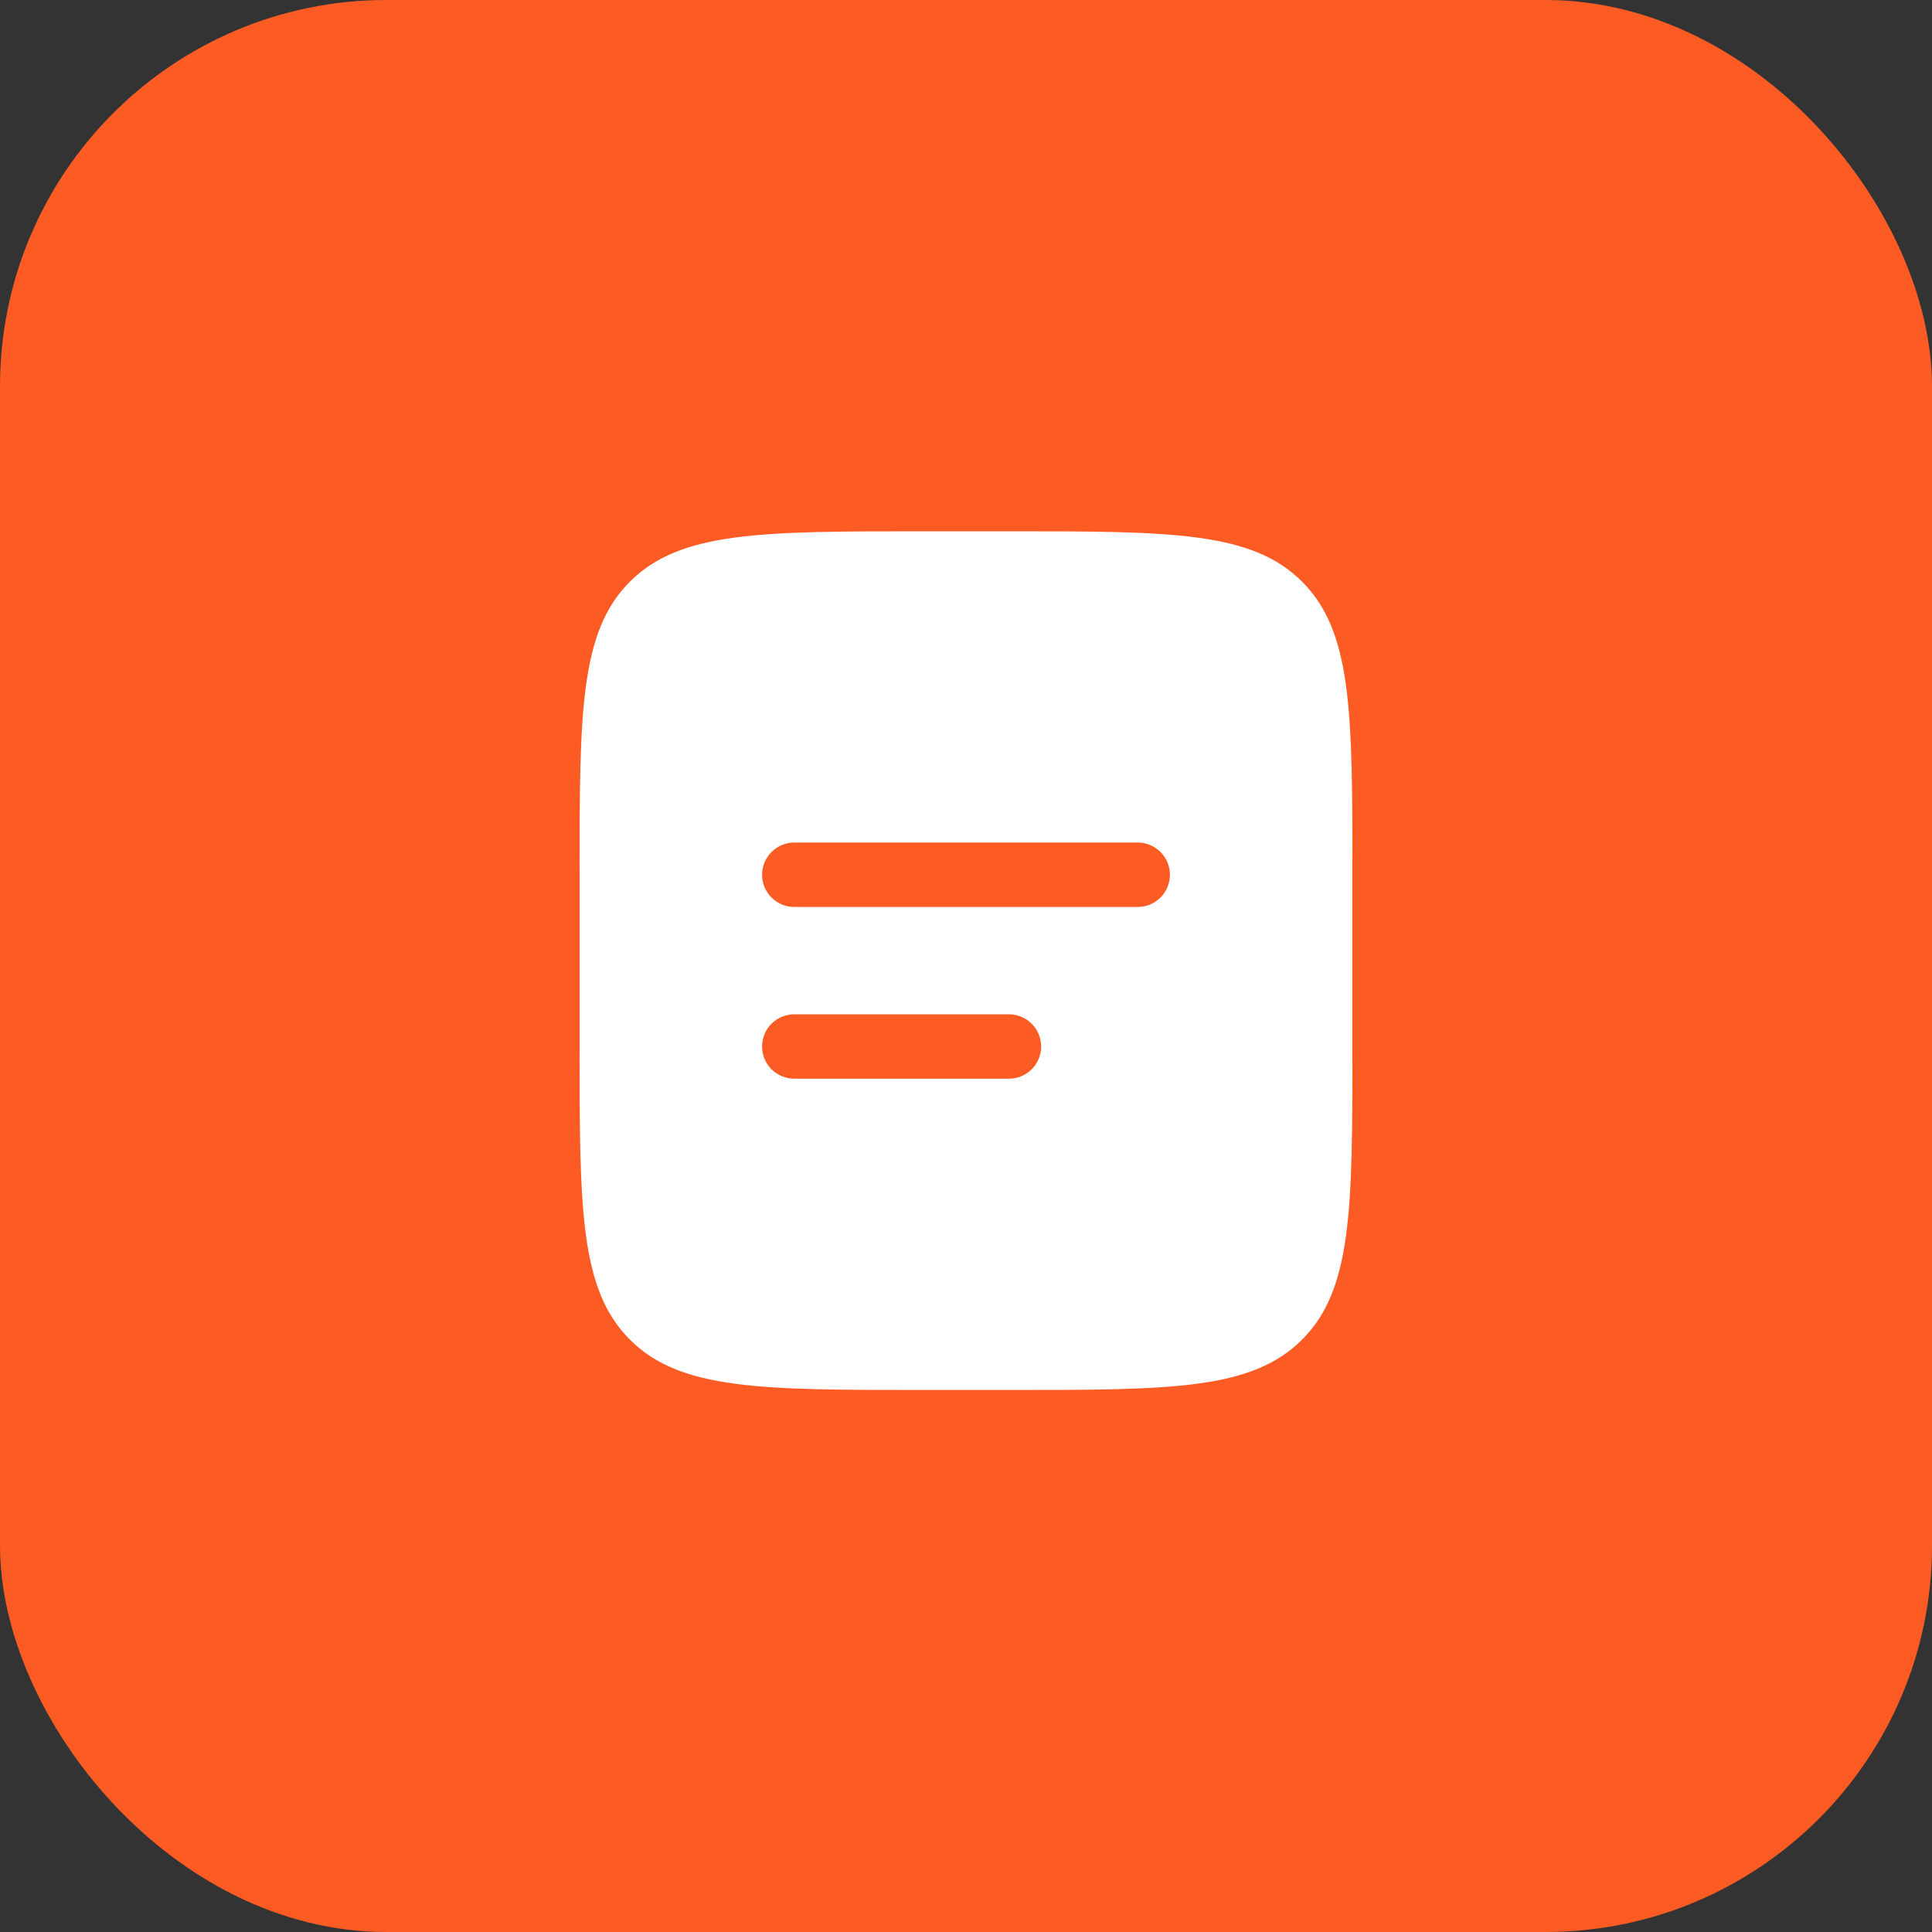
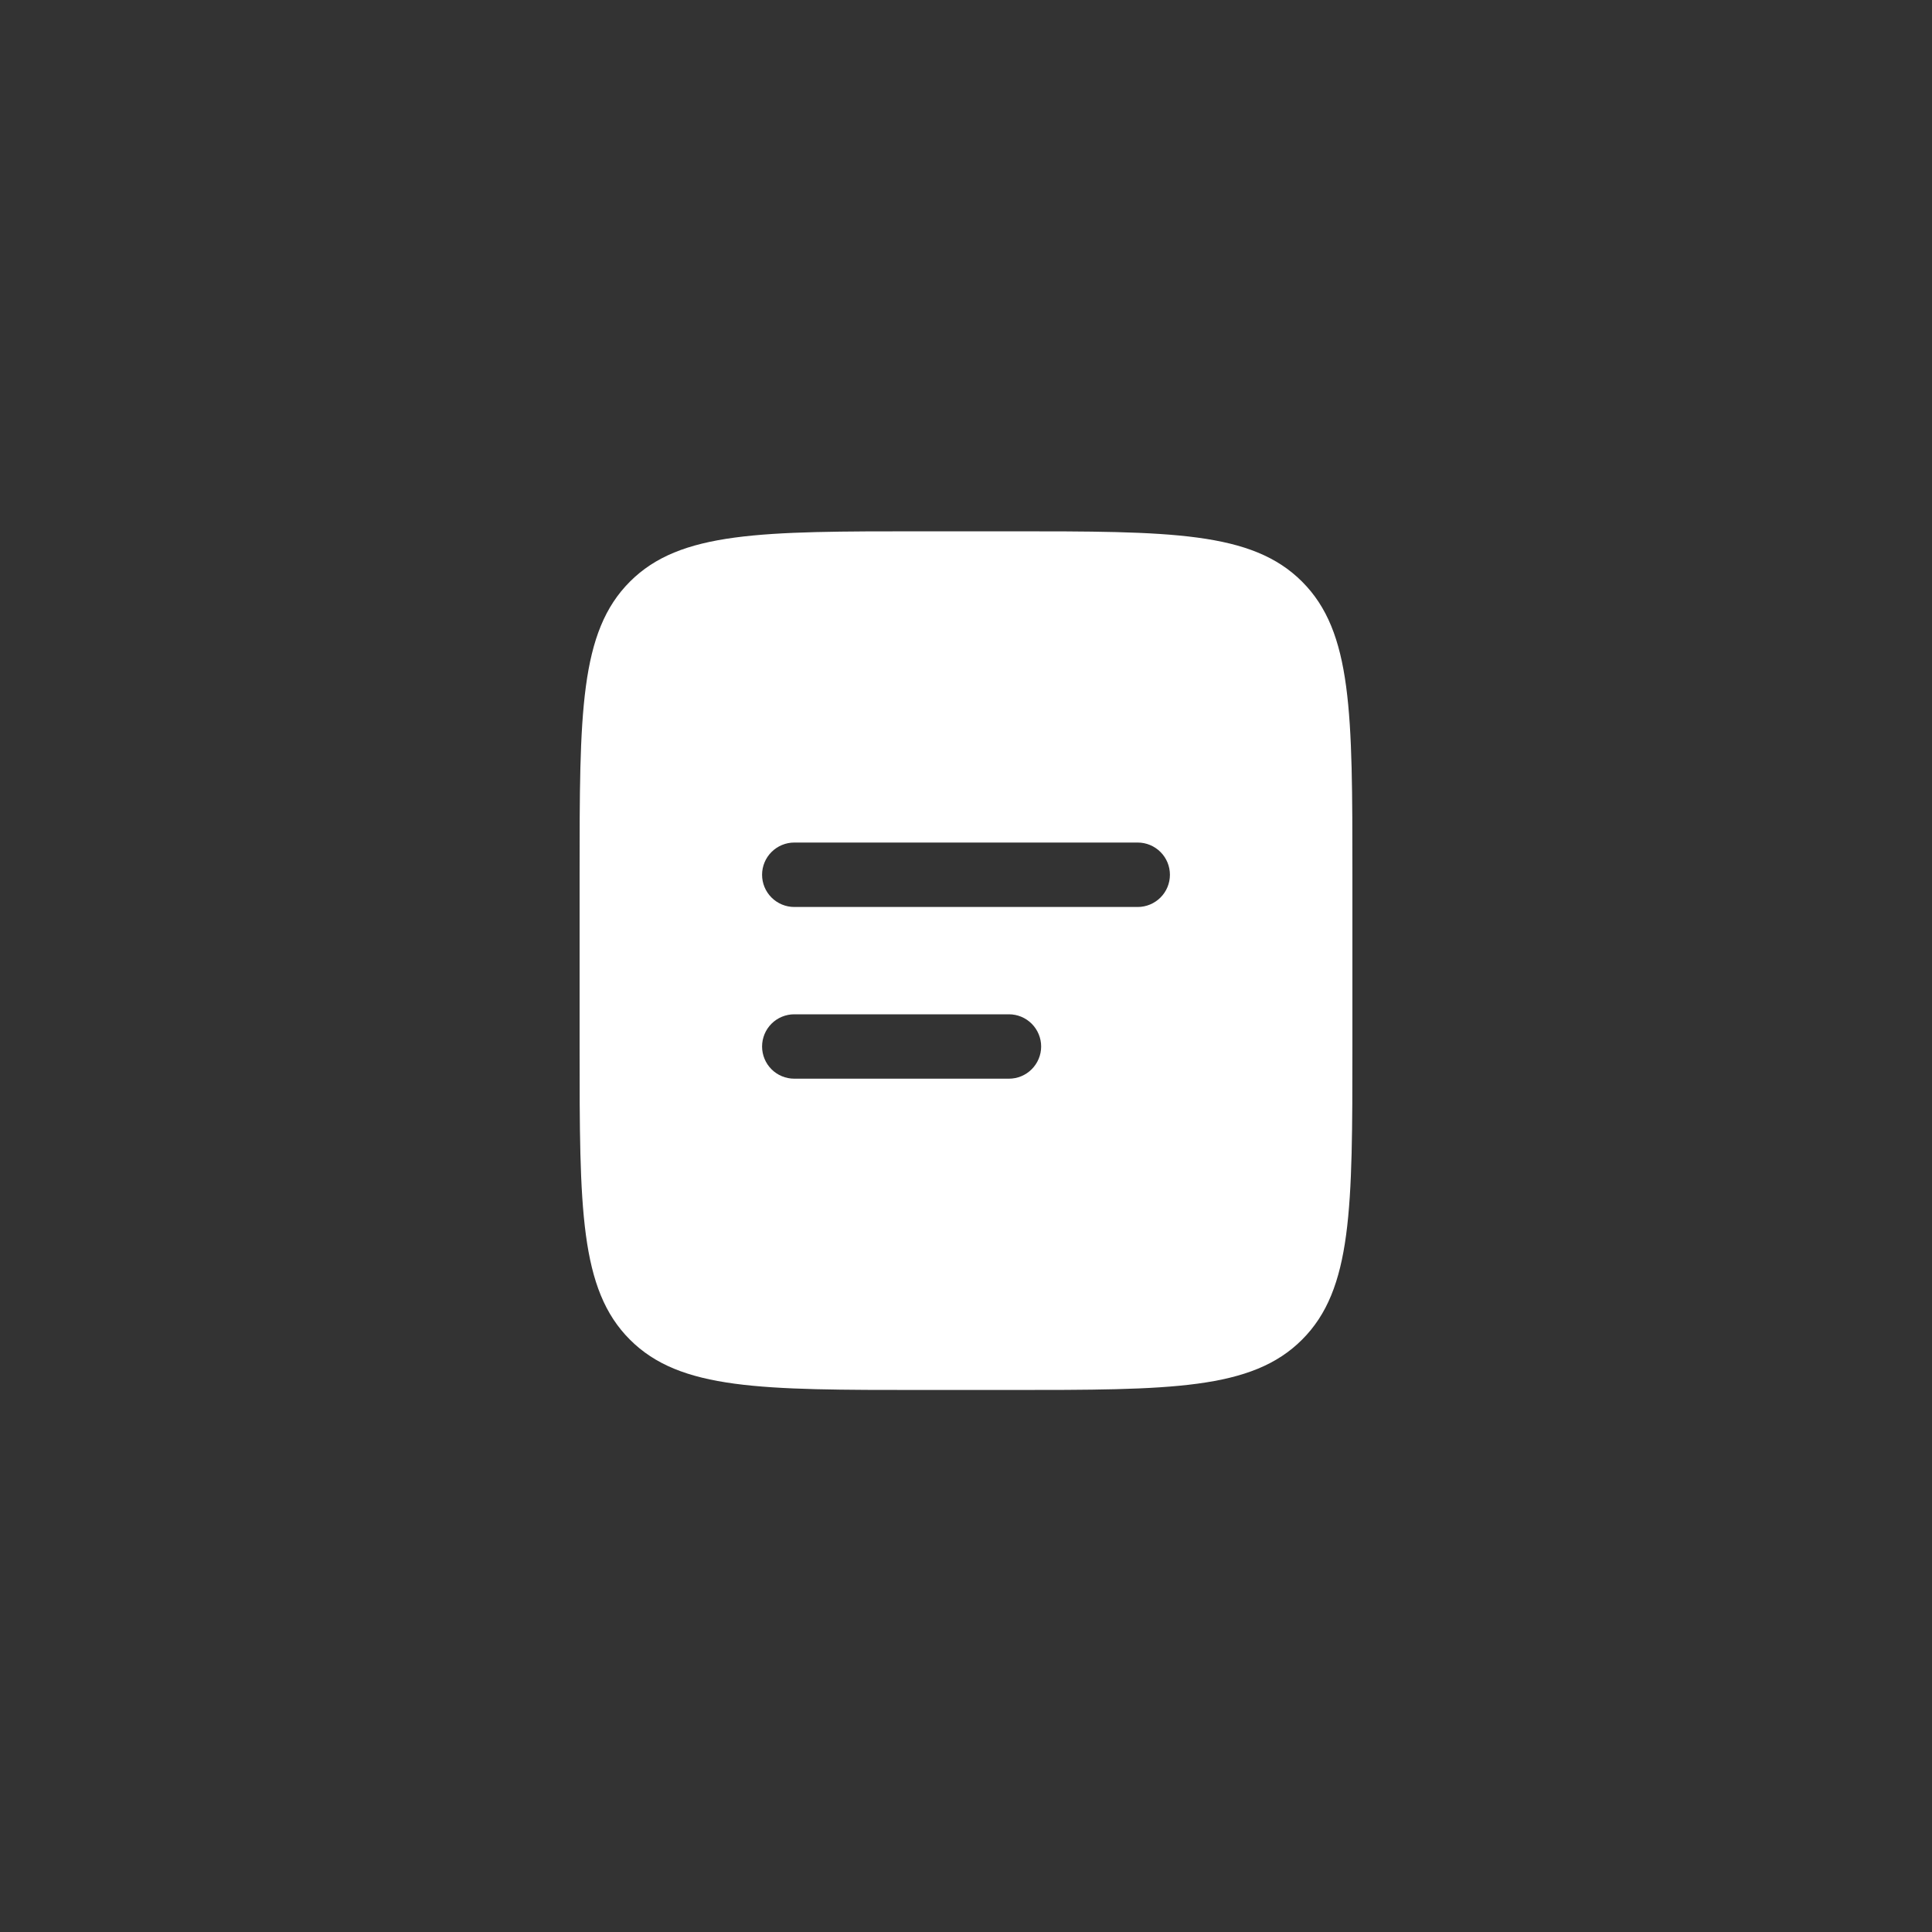
<svg xmlns="http://www.w3.org/2000/svg" width="40" height="40" viewBox="0 0 40 40" fill="none">
  <rect x="0" y="0" width="40" height="40" fill="#333333" stroke="none" />
-   <rect width="40" height="40" rx="8" fill="#FC5B24" />
  <path fill-rule="evenodd" clip-rule="evenodd" d="M13.042 12.042C12 13.083 12 14.759 12 18.111V21.667C12 25.019 12 26.695 13.042 27.736C14.083 28.778 15.759 28.778 19.111 28.778H20.889C24.241 28.778 25.917 28.778 26.958 27.736C28 26.695 28 25.019 28 21.667V18.111C28 14.759 28 13.083 26.958 12.042C25.917 11 24.241 11 20.889 11H19.111C15.759 11 14.083 11 13.042 12.042ZM16.444 17.444C16.268 17.444 16.098 17.515 15.973 17.64C15.848 17.765 15.778 17.934 15.778 18.111C15.778 18.288 15.848 18.457 15.973 18.582C16.098 18.707 16.268 18.778 16.444 18.778H23.556C23.732 18.778 23.902 18.707 24.027 18.582C24.152 18.457 24.222 18.288 24.222 18.111C24.222 17.934 24.152 17.765 24.027 17.64C23.902 17.515 23.732 17.444 23.556 17.444H16.444ZM16.444 21C16.268 21 16.098 21.07 15.973 21.195C15.848 21.32 15.778 21.49 15.778 21.667C15.778 21.843 15.848 22.013 15.973 22.138C16.098 22.263 16.268 22.333 16.444 22.333H20.889C21.066 22.333 21.235 22.263 21.36 22.138C21.485 22.013 21.556 21.843 21.556 21.667C21.556 21.49 21.485 21.32 21.36 21.195C21.235 21.07 21.066 21 20.889 21H16.444Z" fill="white" />
</svg>